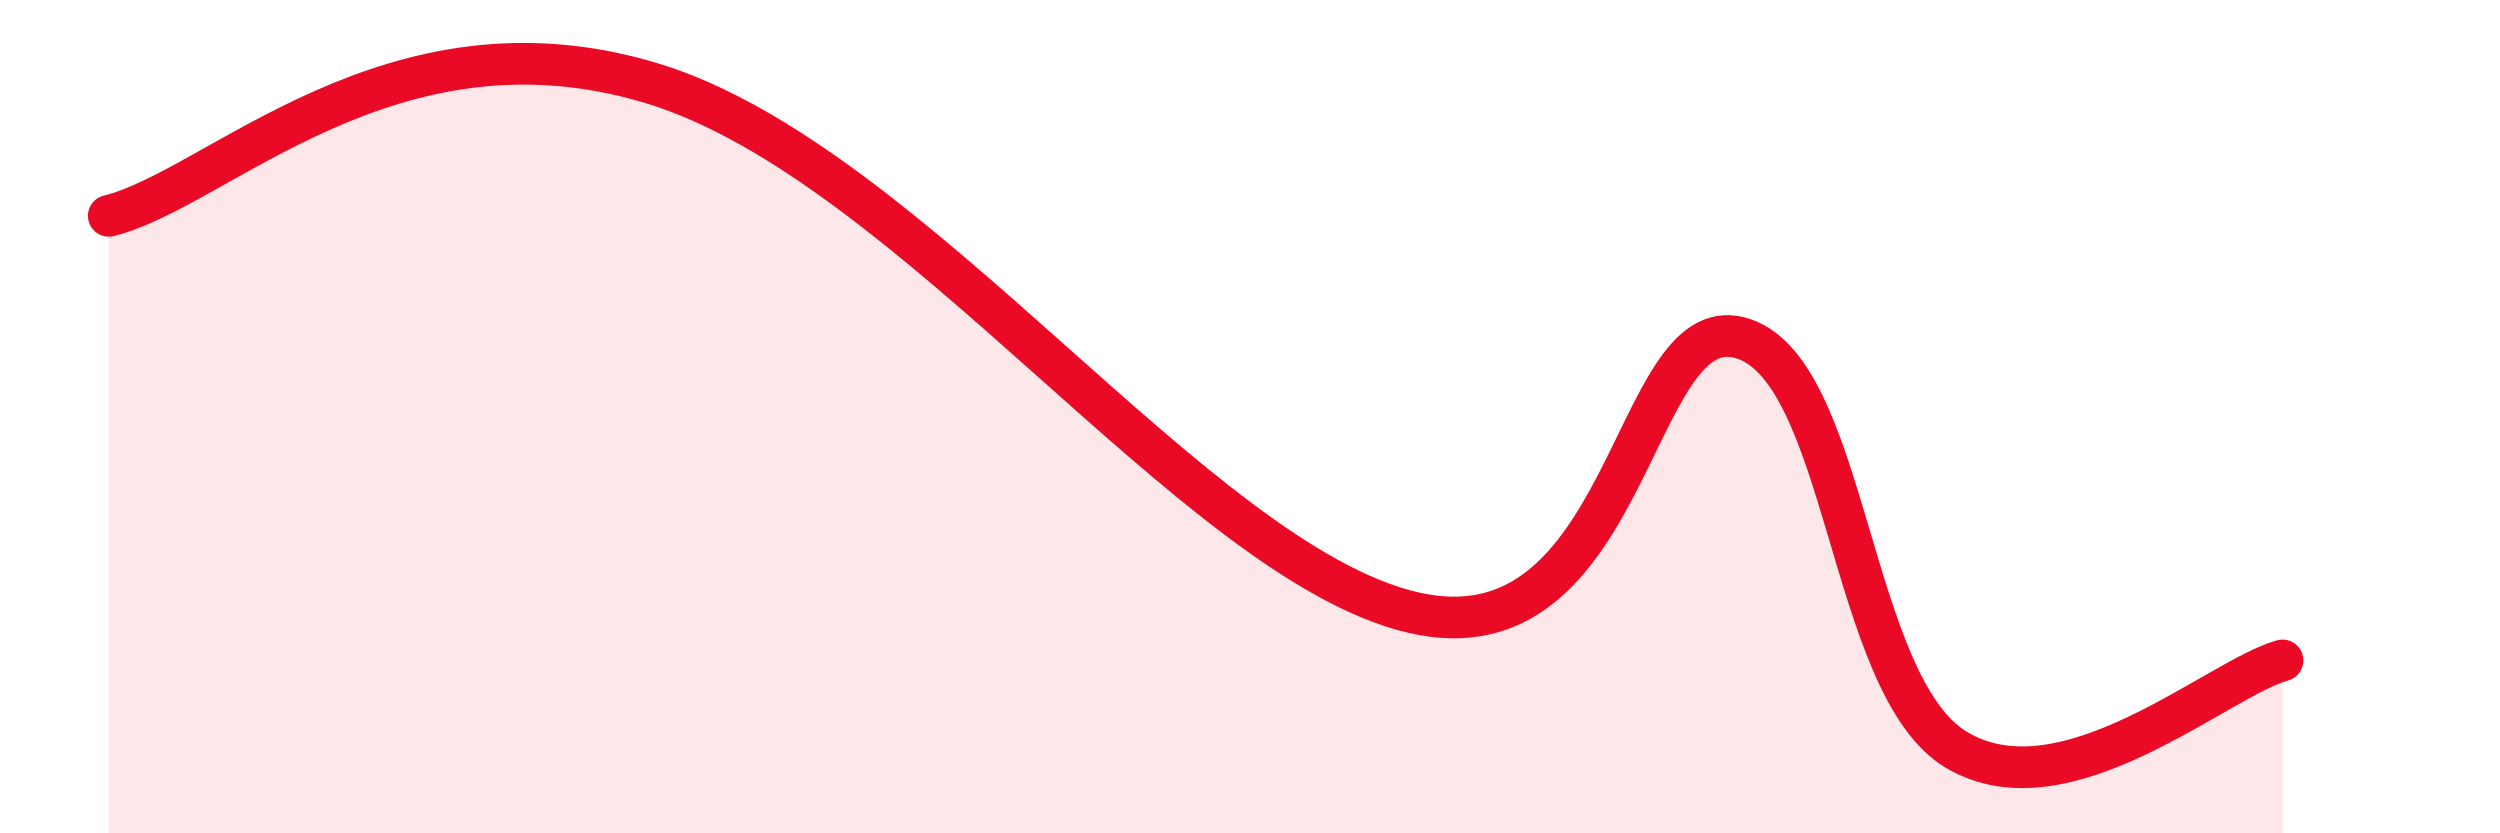
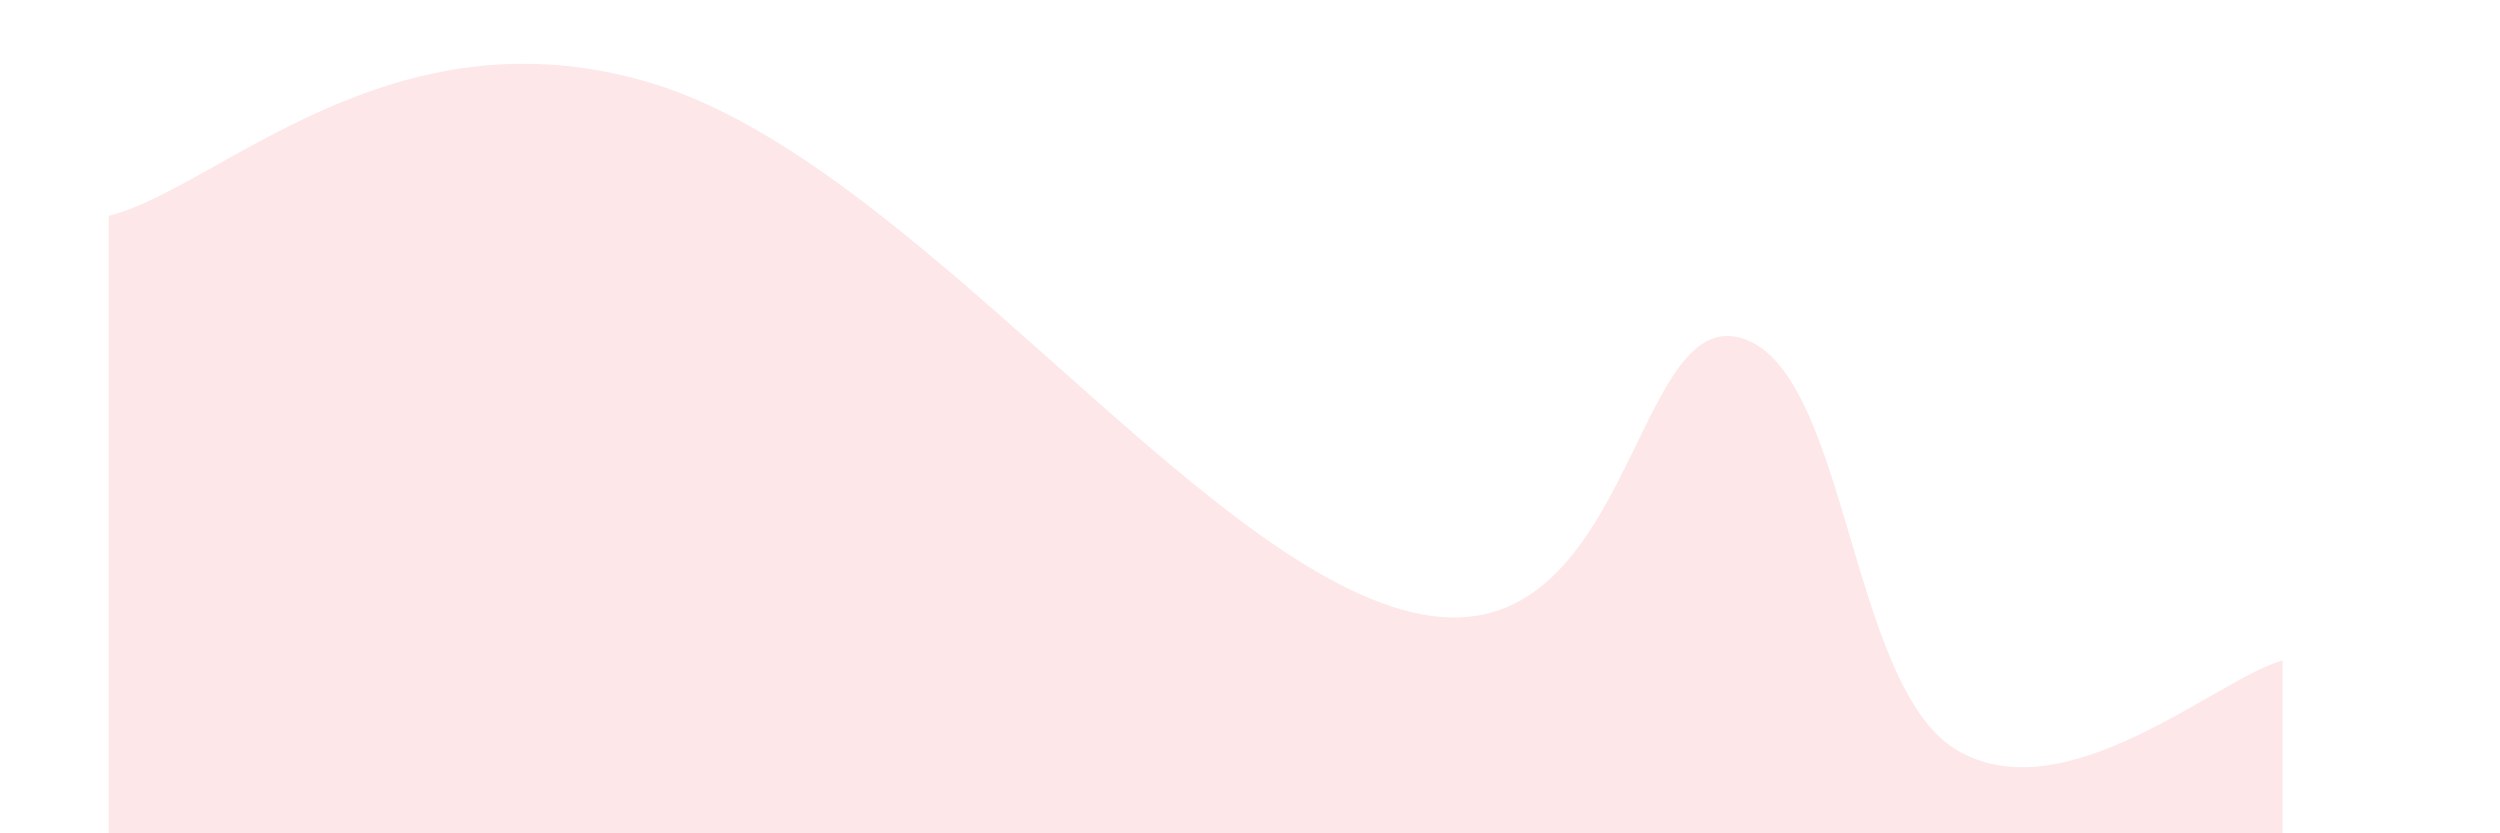
<svg xmlns="http://www.w3.org/2000/svg" width="60" height="20" viewBox="0 0 60 20">
  <path d="M 2.61,5.18 C 5.22,4.54 9.39,0.1 15.65,2 C 21.91,3.9 28.69,13.48 33.91,14.7 C 39.13,15.92 39.13,7.44 41.74,8.1 C 44.35,8.76 44.35,16.45 46.96,18 C 49.57,19.55 53.22,16.28 54.78,15.85L54.78 20L2.61 20Z" fill="#EB0A25" opacity="0.1" stroke-linecap="round" stroke-linejoin="round" />
-   <path d="M 2.61,5.18 C 5.22,4.54 9.39,0.1 15.65,2 C 21.91,3.9 28.69,13.48 33.91,14.7 C 39.13,15.92 39.13,7.44 41.74,8.1 C 44.35,8.76 44.35,16.45 46.96,18 C 49.57,19.55 53.22,16.28 54.78,15.85" stroke="#EB0A25" stroke-width="1" fill="none" stroke-linecap="round" stroke-linejoin="round" />
</svg>